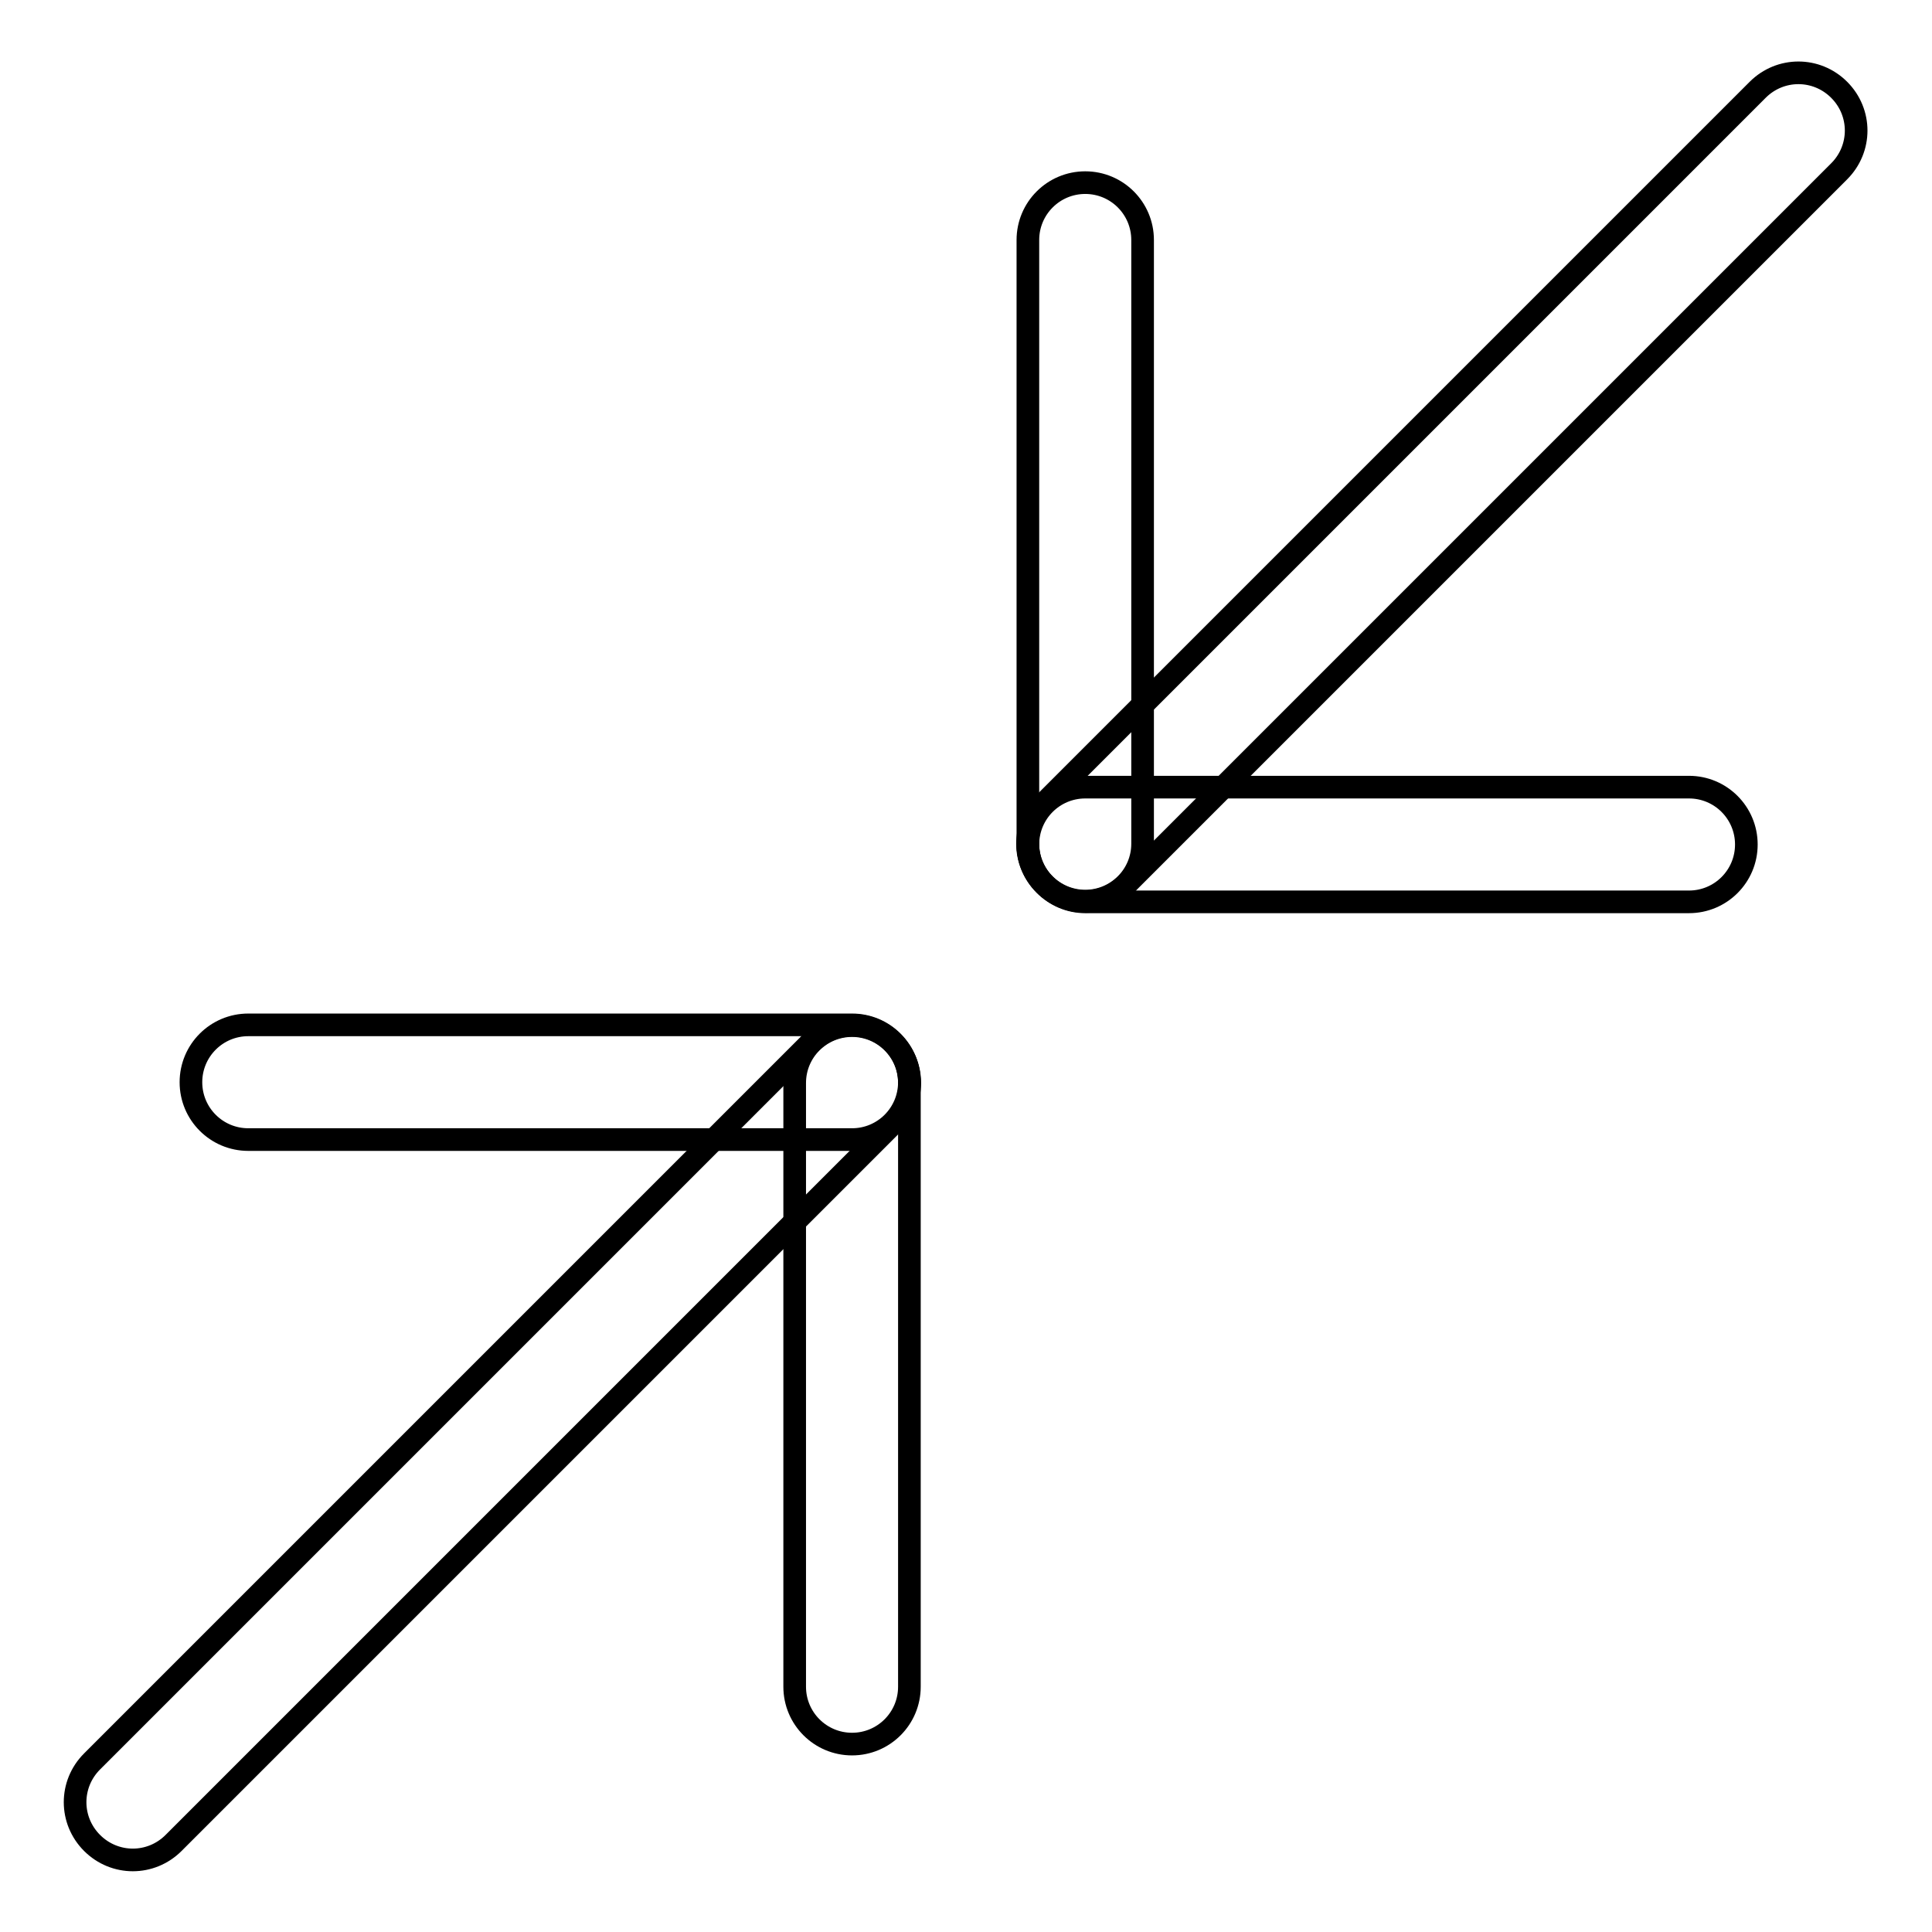
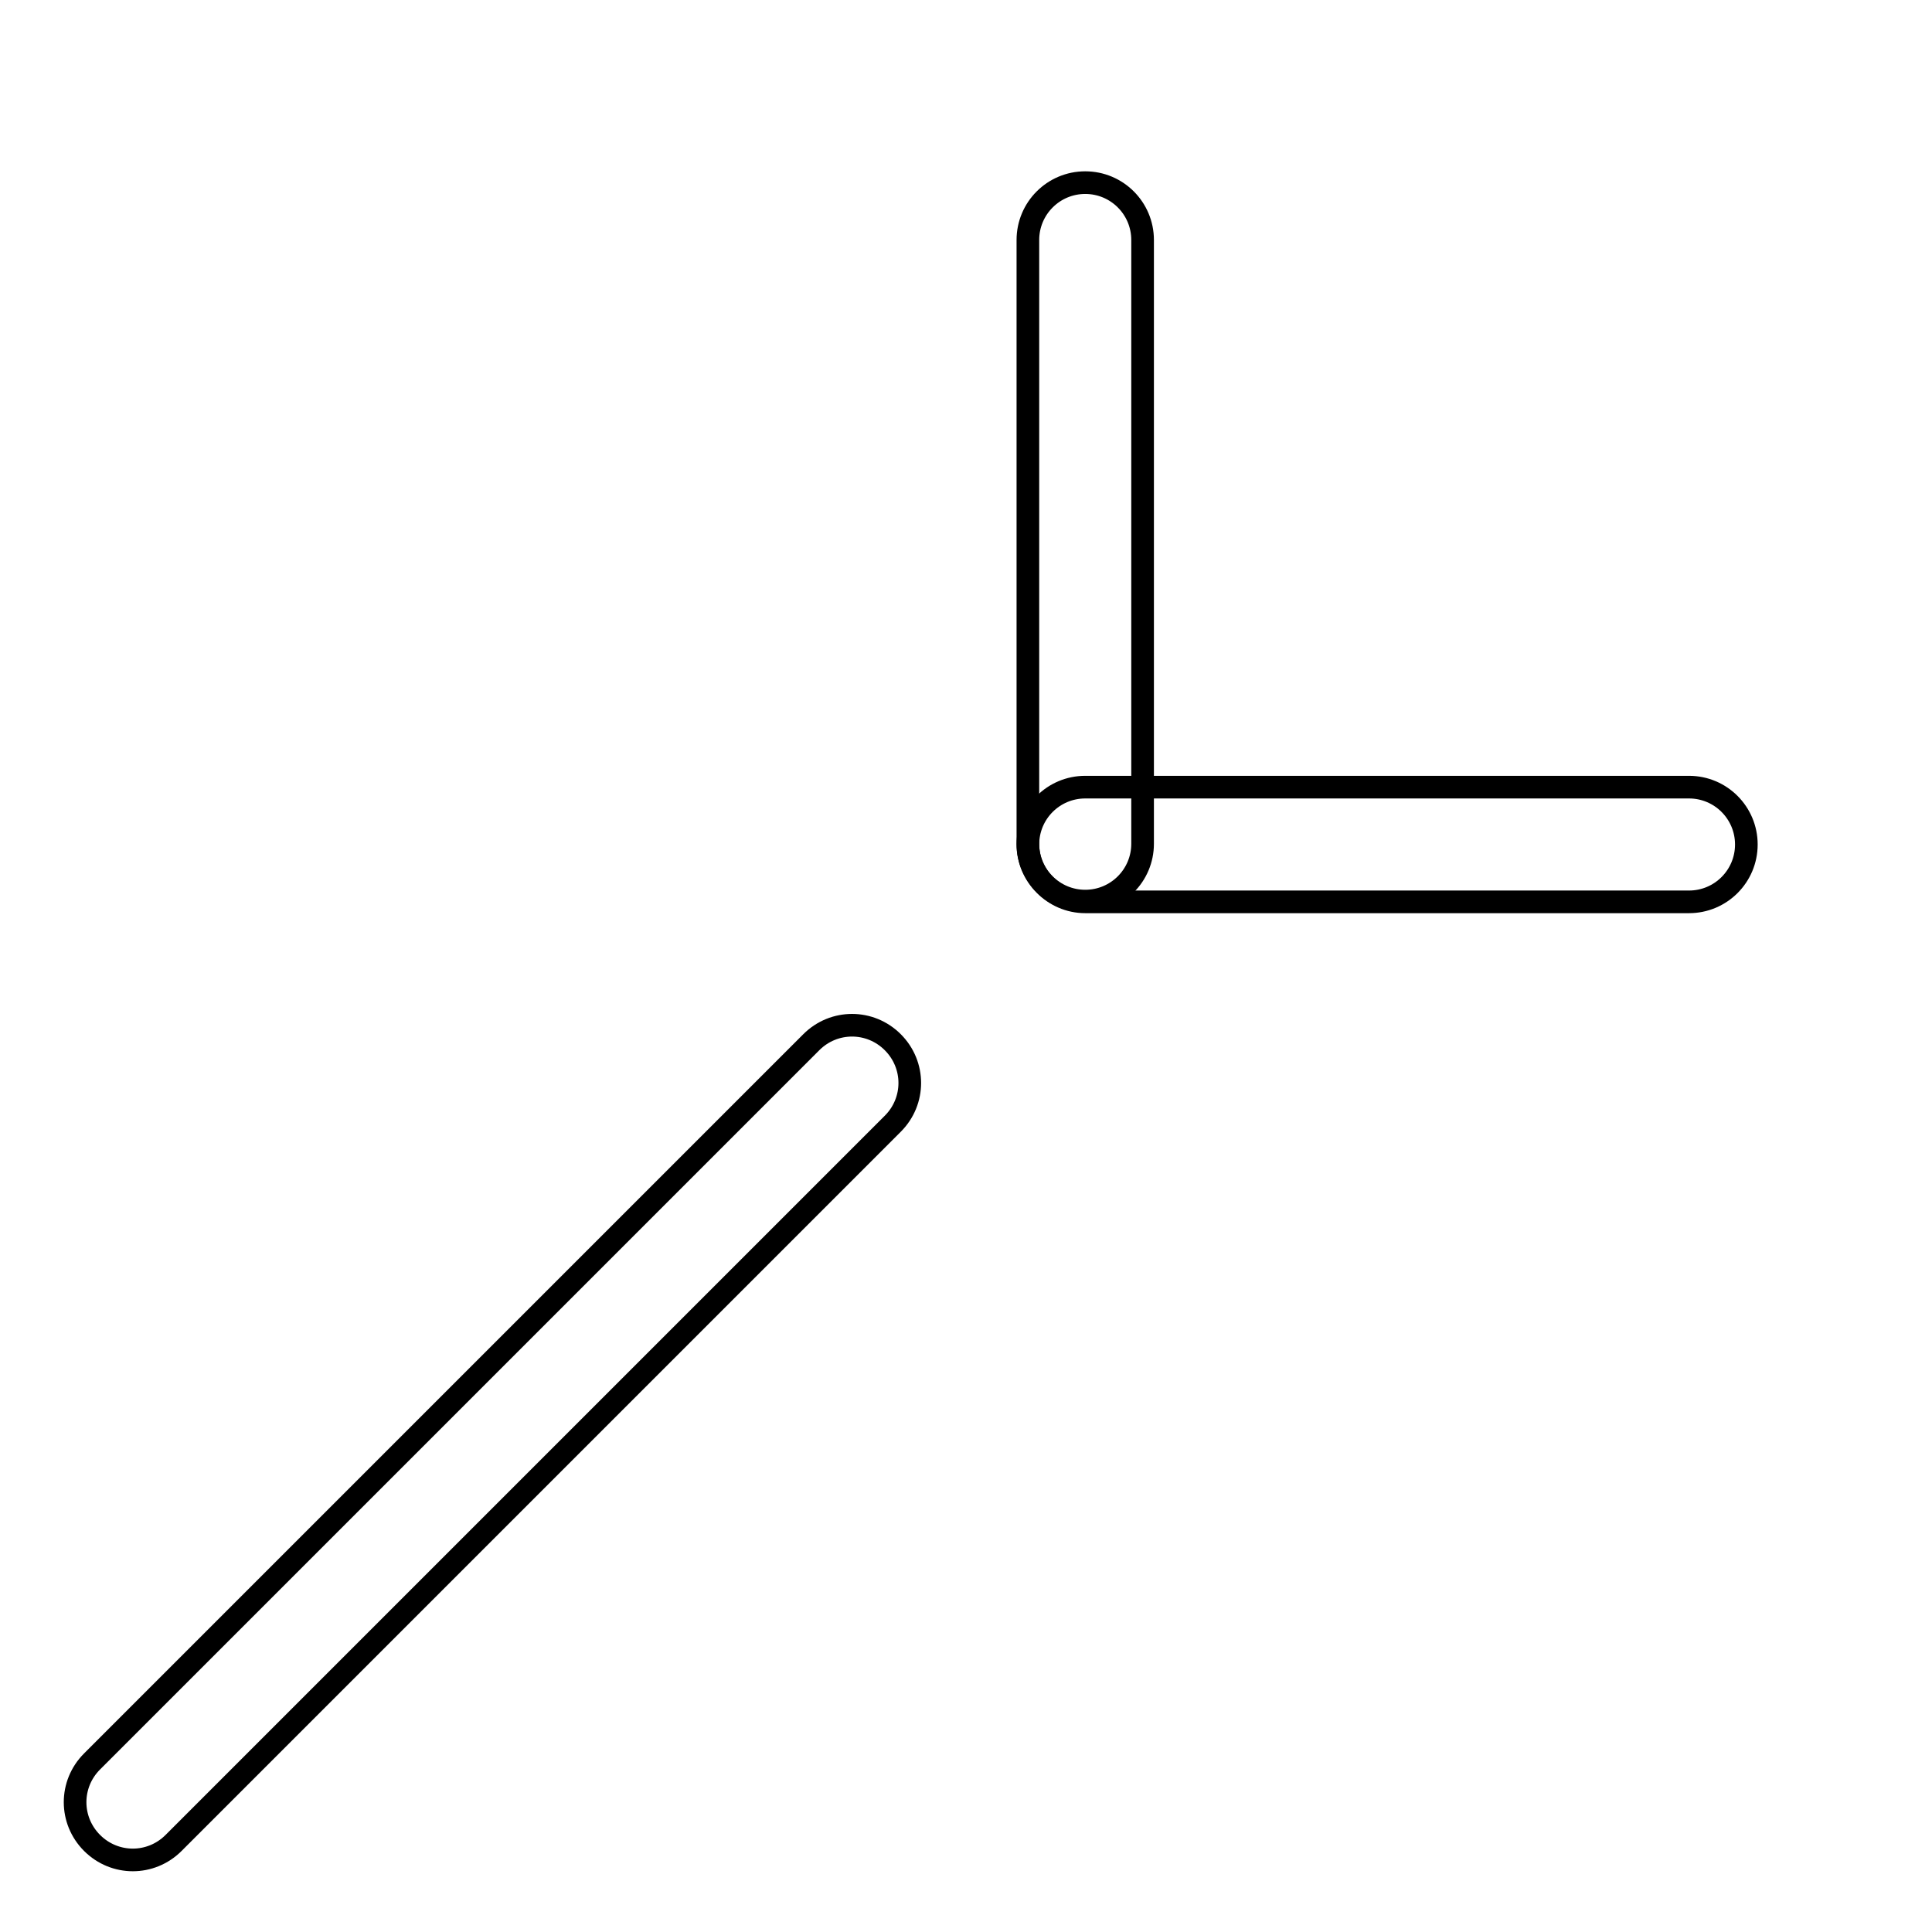
<svg xmlns="http://www.w3.org/2000/svg" version="1.1" x="0px" y="0px" viewBox="0 0 256 256" enable-background="new 0 0 256 256" xml:space="preserve">
  <g>
    <g>
      <path stroke-width="3" fill-opacity="0" stroke="#000000" d="M107.5,138.1l-95.3,95.3c-3,3-3,7.8,0,10.8c3,3,7.8,3,10.8,0l95.3-95.3c3-3,3-7.8,0-10.8C115.3,135.1,110.5,135.1,107.5,138.1L107.5,138.1z" />
-       <path stroke-width="3" fill-opacity="0" stroke="#000000" d="M112.9,135.8h-80c-4.2,0-7.6,3.4-7.6,7.6c0,4.2,3.4,7.6,7.6,7.6h80c4.2,0,7.6-3.4,7.6-7.6C120.5,139.2,117.1,135.8,112.9,135.8L112.9,135.8z" />
-       <path stroke-width="3" fill-opacity="0" stroke="#000000" d="M120.5,223.5v-80c0-4.2-3.4-7.6-7.6-7.6s-7.6,3.4-7.6,7.6v80c0,4.2,3.4,7.6,7.6,7.6C117.1,231.1,120.5,227.7,120.5,223.5L120.5,223.5z" />
-       <path stroke-width="3" fill-opacity="0" stroke="#000000" d="M149.2,117.2l94.5-94.5c3-3,3-7.8,0-10.8c-3-3-7.8-3-10.8,0l-94.5,94.5c-3,3-3,7.8,0,10.8C141.4,120.2,146.2,120.2,149.2,117.2L149.2,117.2z" />
      <path stroke-width="3" fill-opacity="0" stroke="#000000" d="M143.8,119.5h80c4.2,0,7.6-3.4,7.6-7.6s-3.4-7.6-7.6-7.6h-80c-4.2,0-7.6,3.4-7.6,7.6C136.2,116,139.6,119.5,143.8,119.5L143.8,119.5z" />
      <path stroke-width="3" fill-opacity="0" stroke="#000000" d="M136.2,31.8v80c0,4.2,3.4,7.6,7.6,7.6c4.2,0,7.6-3.4,7.6-7.6v-80c0-4.2-3.4-7.6-7.6-7.6C139.6,24.2,136.2,27.6,136.2,31.8L136.2,31.8z" />
    </g>
  </g>
</svg>